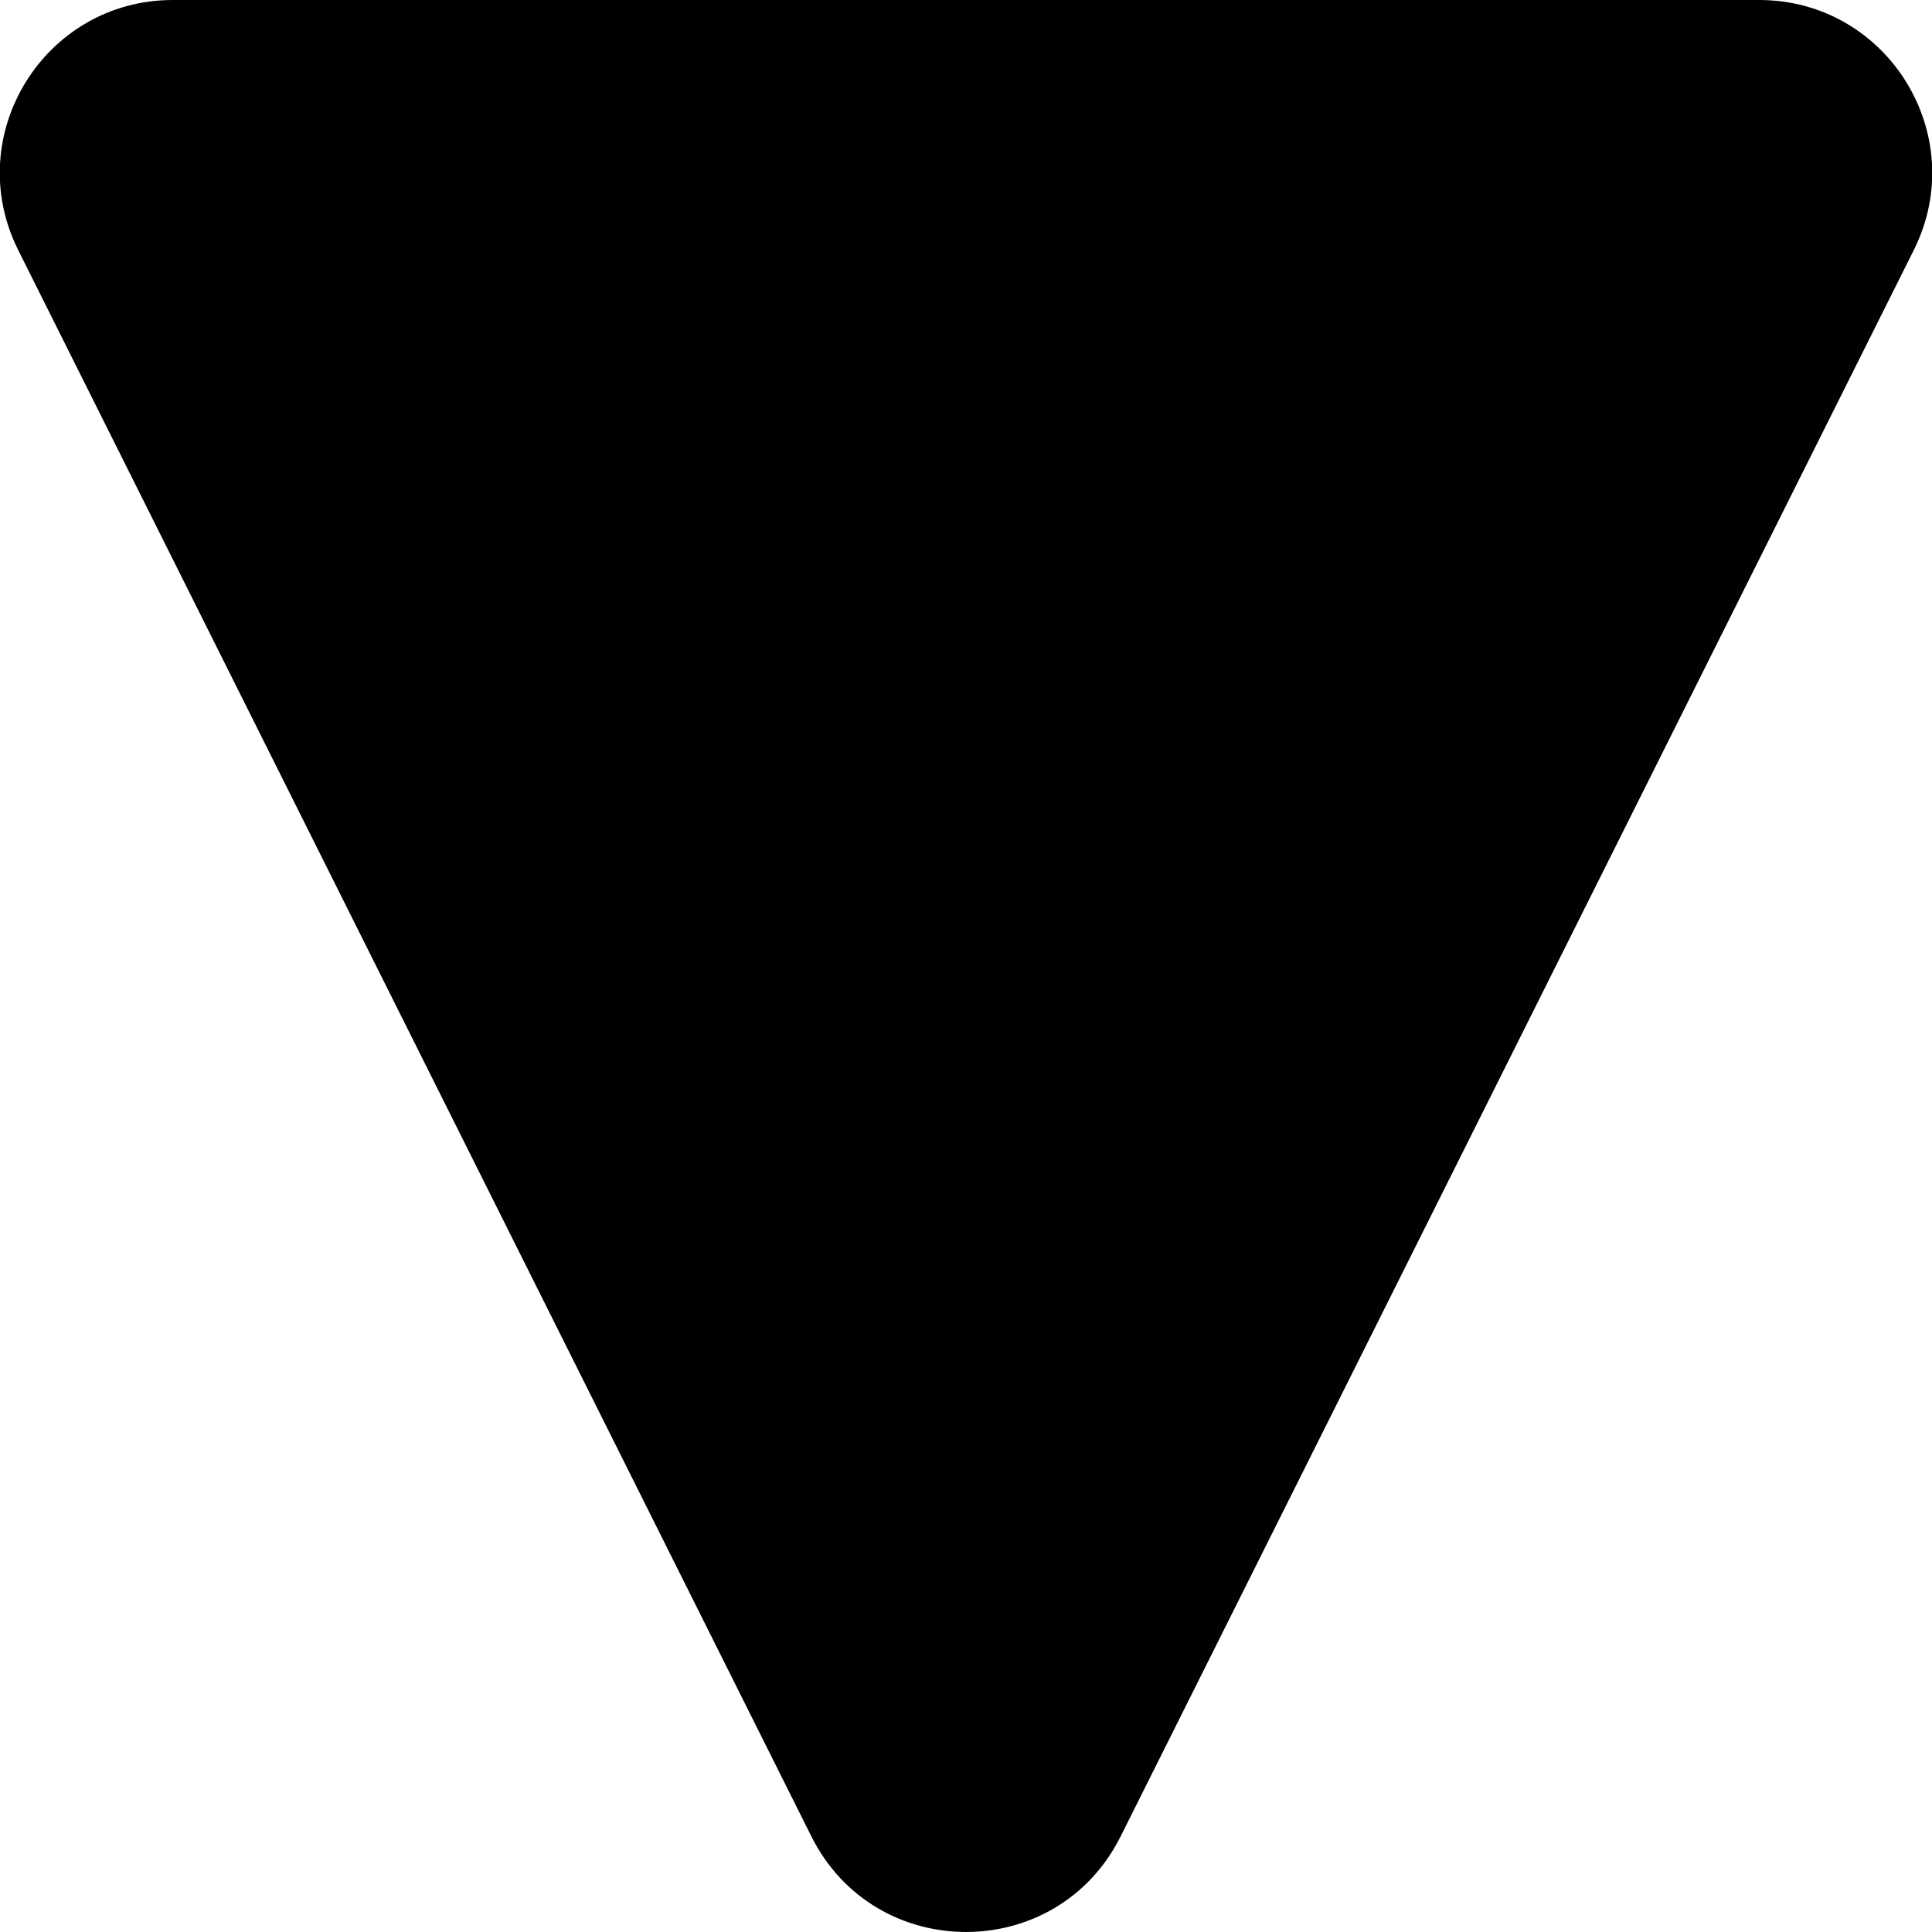
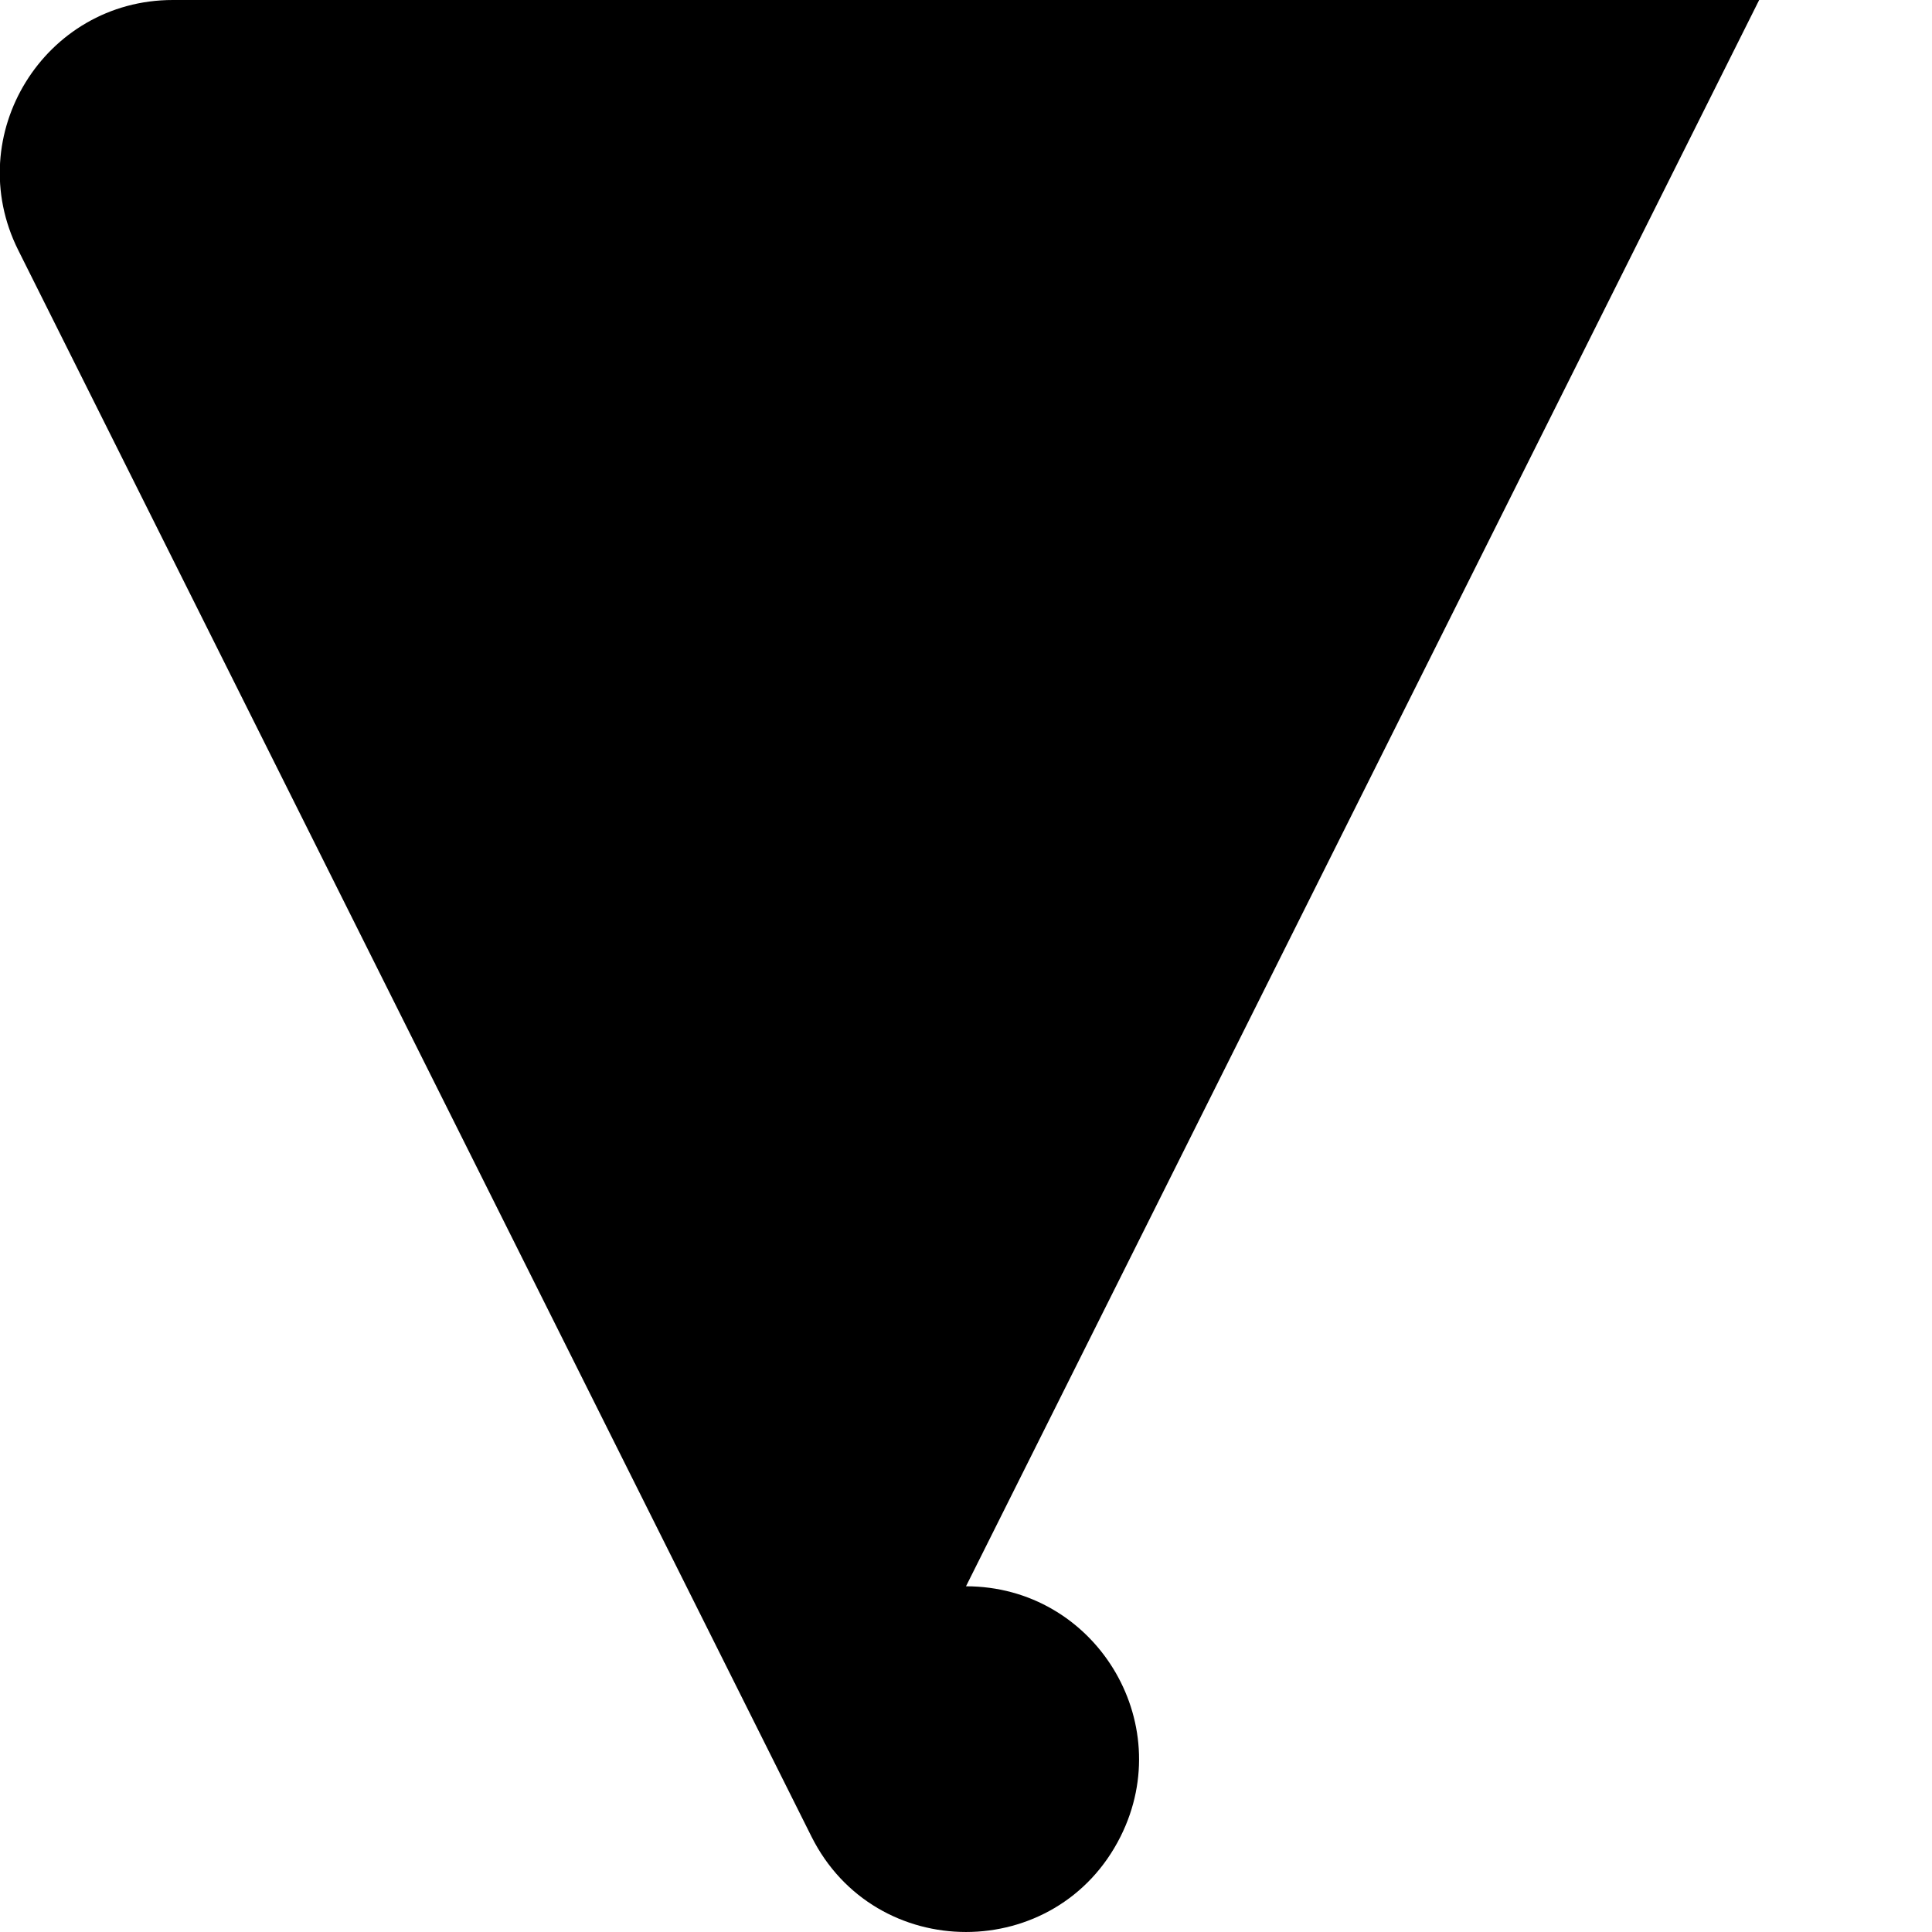
<svg xmlns="http://www.w3.org/2000/svg" id="Layer_1" data-name="Layer 1" viewBox="0 0 500 500">
-   <path d="M455.27,0H44.73C11.48,0-10.15,35,4.72,64.74l205.27,410.53c16.49,32.97,63.54,32.97,80.02,0L495.28,64.74c14.87-29.74-6.76-64.74-40.01-64.74Z" />
+   <path d="M455.27,0H44.73C11.48,0-10.15,35,4.72,64.74l205.27,410.53c16.49,32.97,63.54,32.97,80.02,0c14.87-29.74-6.76-64.74-40.01-64.74Z" />
</svg>